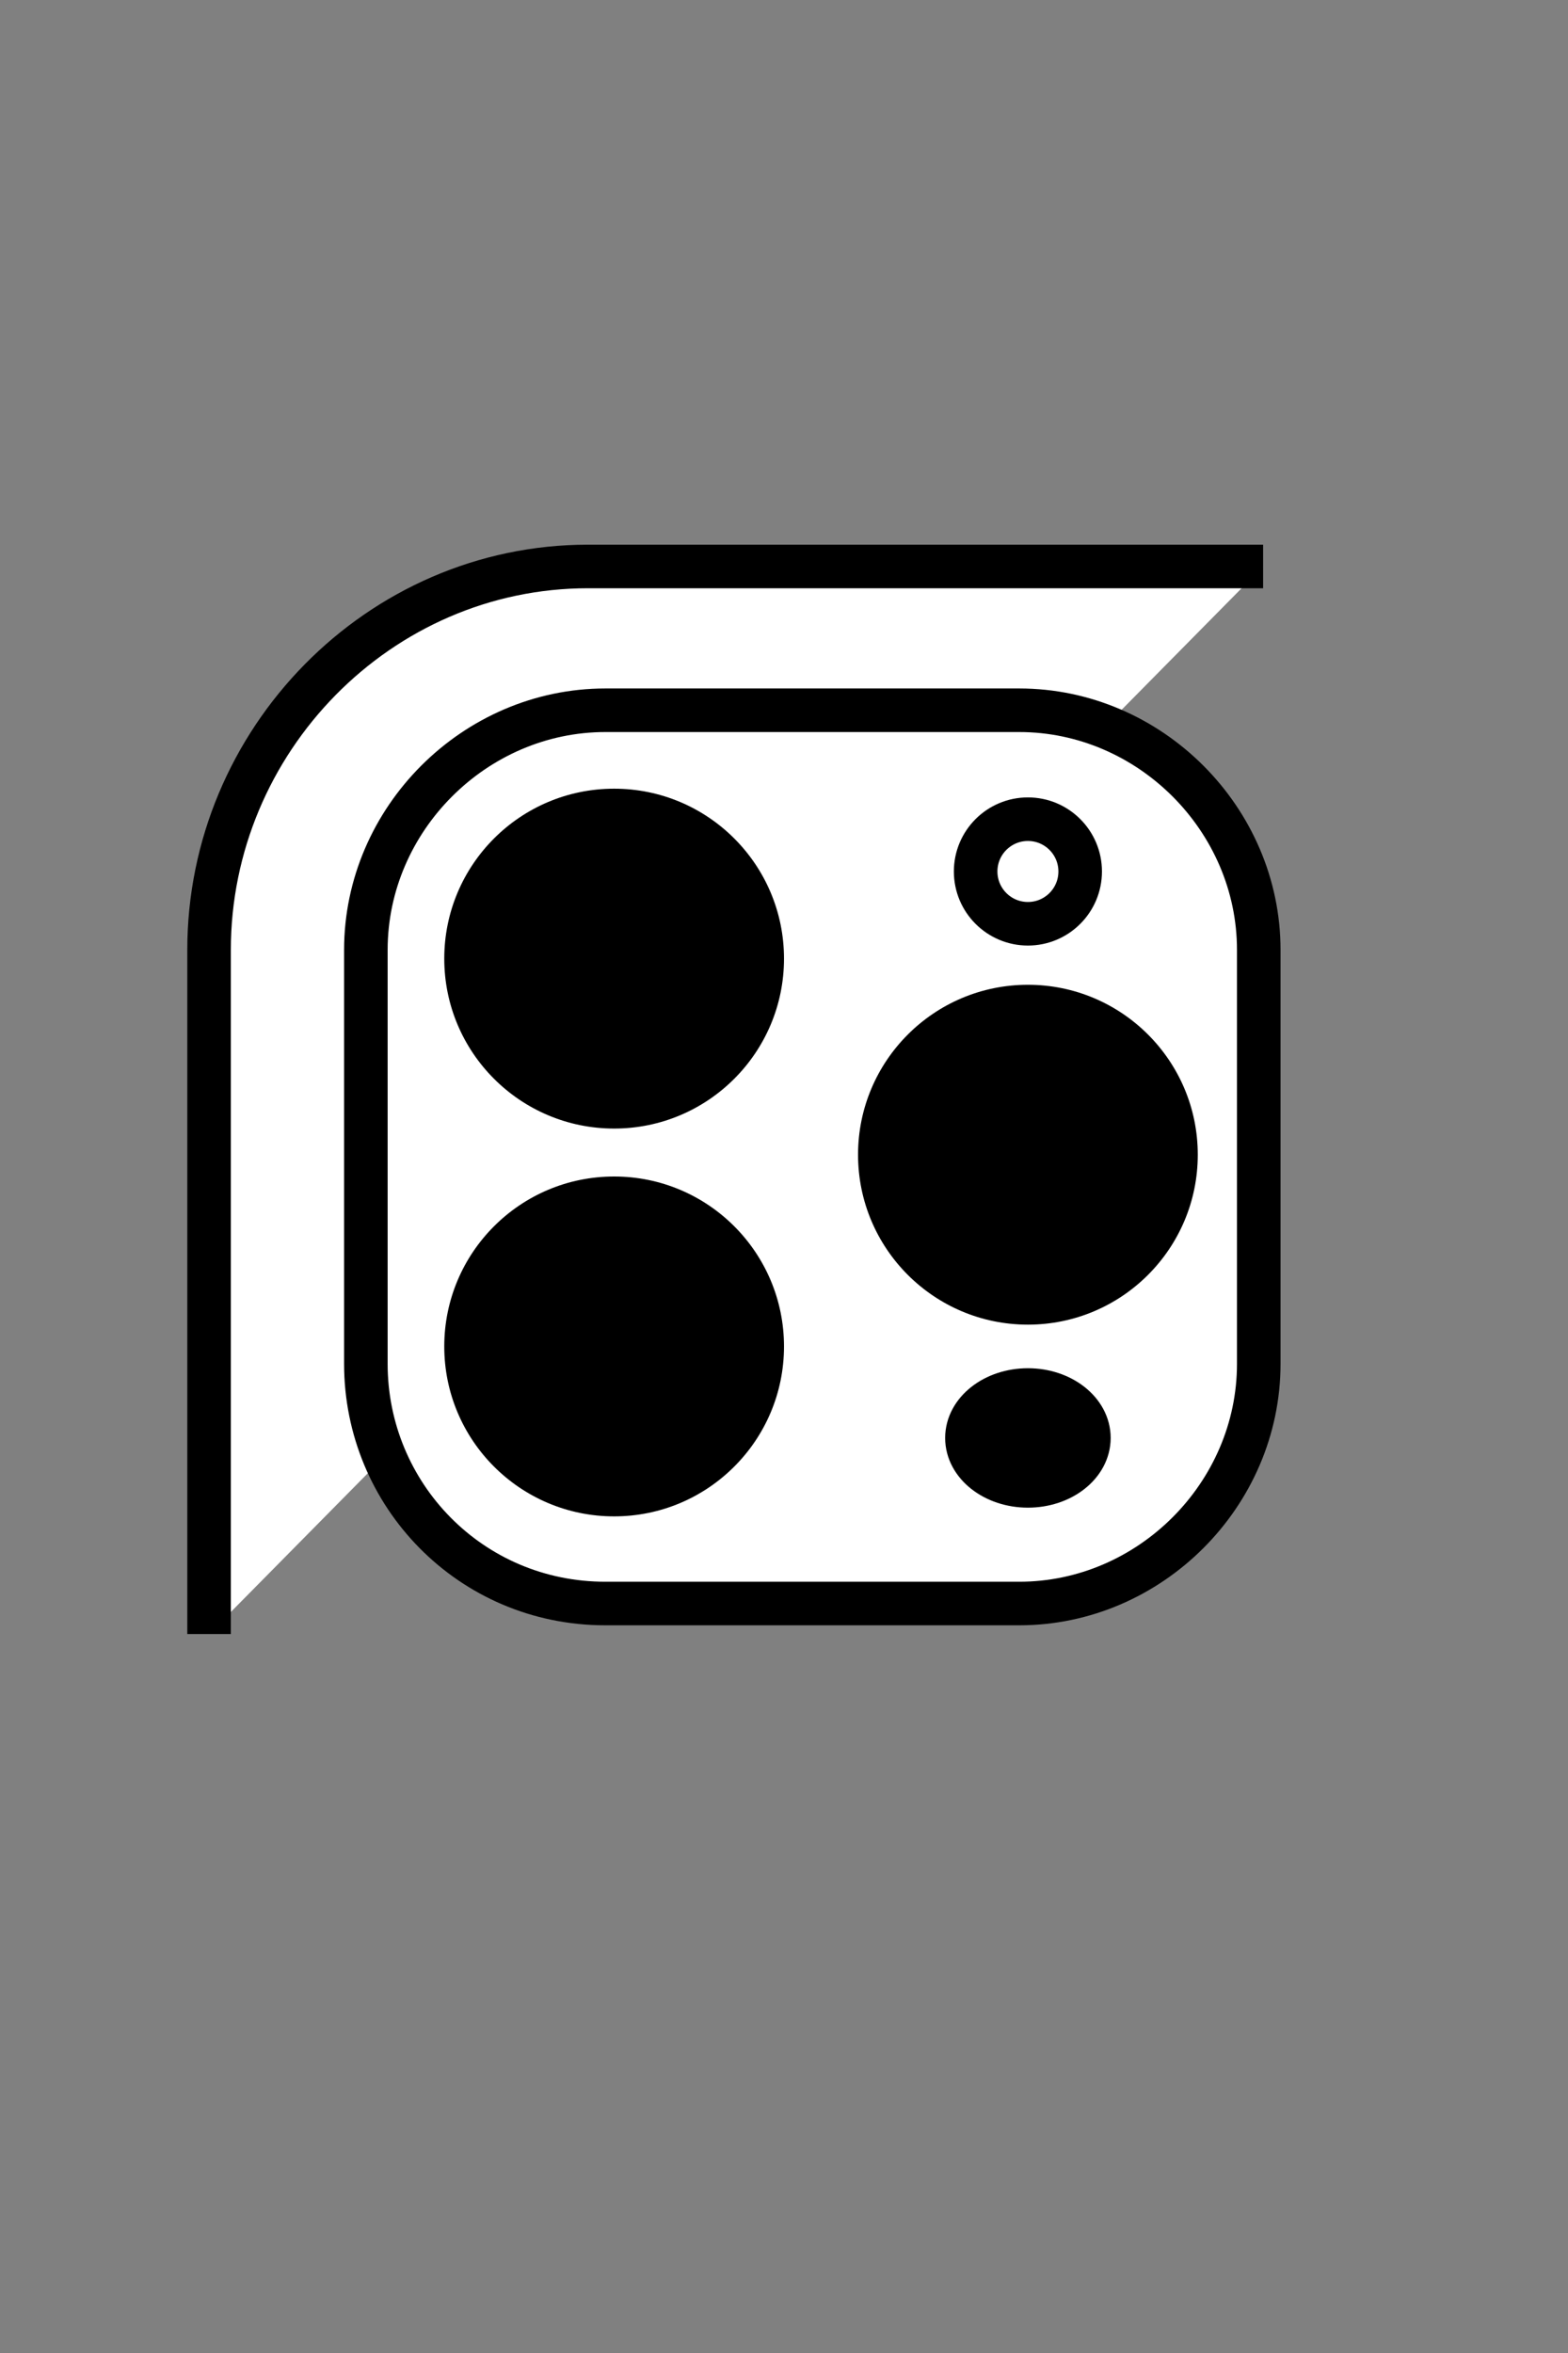
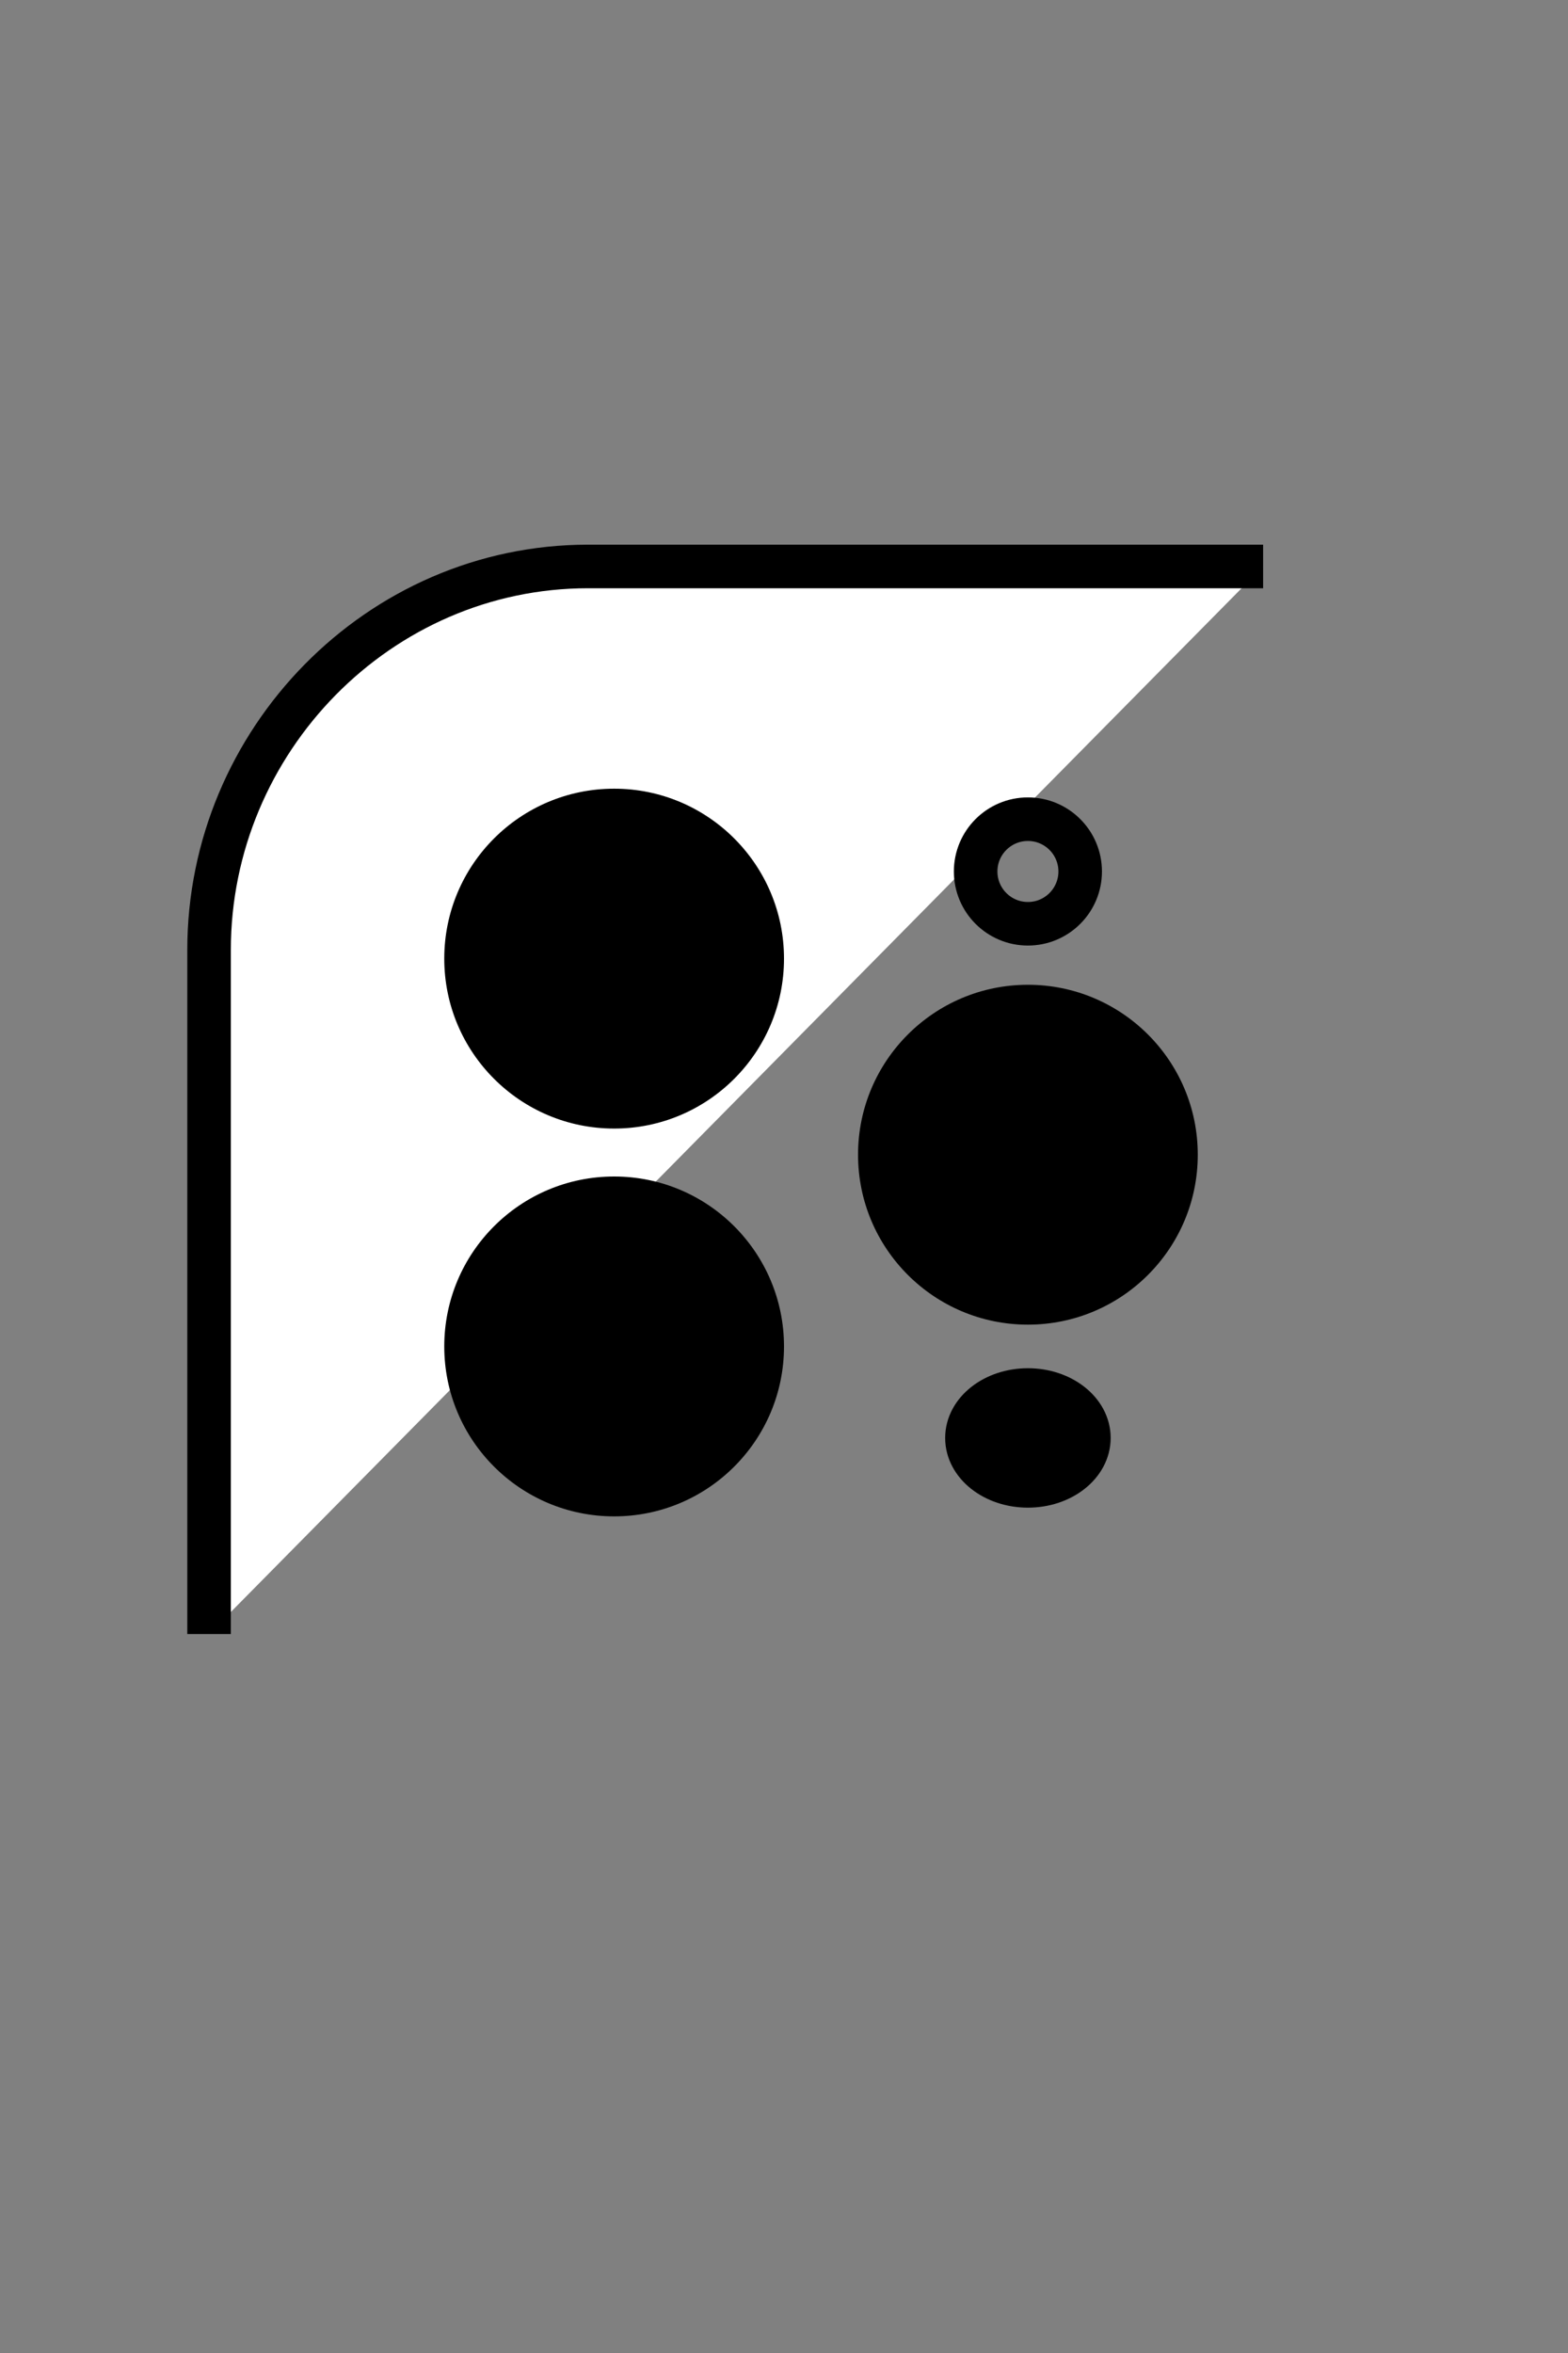
<svg xmlns="http://www.w3.org/2000/svg" version="1.1" id="Layer_1" x="0px" y="0px" width="36px" height="54px" viewBox="0 0 36 54" style="enable-background:new 0 0 36 54;" xml:space="preserve">
  <rect x="0" y="0" width="36" height="54" fill="#808080" stroke="none" />
  <style type="text/css">
	.st0{fill:#FFFFFF;stroke:#000000;stroke-miterlimit:10;}
	.st1{display:none;fill:#1D1D1F;}
	.st2{display:none;fill:#FFFFFF;stroke:#000000;stroke-miterlimit:10;}
	.st3{display:none;}
	.st4{display:none;fill:#FFFFFF;}
	.st5{display:none;fill:none;stroke:#000000;stroke-miterlimit:10;}
	.st6{display:inline;}
	.st7{fill:none;stroke:#000000;stroke-miterlimit:10;}
	.st8{stroke:#000000;stroke-miterlimit:10;}
</style>
  <path class="st0" d="M4.8,37.5V21.8c0-4.8,3.9-8.8,8.7-8.8H29" />
-   <path class="st0" d="M8.4,31.3v-9.5c0-3,2.5-5.5,5.5-5.5h9.5c3,0,5.5,2.5,5.5,5.5v9.5c0,3-2.5,5.5-5.5,5.5h-9.5  C10.8,36.8,8.4,34.3,8.4,31.3z" />
  <path class="st1" d="M9.2,11.8h2c0.1,0,0.3,0.1,0.2,0.3c0,0.1-0.1,0.2-0.2,0.2h-2C9.1,12.3,9,12.2,9,12C9,11.9,9.1,11.8,9.2,11.8z   M12.3,11.7c0.2,0,0.3,0.1,0.3,0.3c0,0.2-0.1,0.3-0.3,0.3c-0.2,0-0.3-0.1-0.3-0.3c0,0,0,0,0,0c0-0.1,0-0.2,0.1-0.2  C12.2,11.7,12.2,11.7,12.3,11.7L12.3,11.7z M3.2,49.5c-1.1,0.1-2.1-0.8-2.2-1.9V13.3c0.1-1.1,1.1-1.9,2.2-1.9H5  c0.3,0,0.5,0.2,0.5,0.4v0.7c0,0.5,0.5,0.9,1,0.9H13v-3H3.2c-1.6-0.1-3,1.1-3.2,2.7v34.4c0.1,1.6,1.5,2.9,3.2,2.9H5h9.4  c-0.4-0.2-0.7-0.6-0.9-1H3.2z M35,47.6c0,1.1-0.9,1.9-2,1.9H16.9c-1,0-1.9-0.8-1.9-1.9V9.3c0-1,0.9-1.8,1.9-1.8c0,0,0,0,0,0h2.7  c0.3,0,0.5,0.2,0.5,0.5v0.6c0,0.5,0.5,0.9,1,0.9h7.8c0.5,0,1-0.4,1-0.9V8c0-0.3,0.2-0.5,0.5-0.5h2.7c1,0,1.9,0.8,2,1.8L35,47.6z   M24.4,7.8h2c0.1,0,0.2,0.1,0.2,0.2s-0.1,0.2-0.2,0.2h-2c-0.1,0-0.2-0.1-0.2-0.2S24.2,7.8,24.4,7.8z M27.4,7.7  c0.2,0,0.3,0.1,0.3,0.3c0,0.2-0.1,0.3-0.3,0.3c-0.2,0-0.3-0.1-0.3-0.3c0,0,0,0,0,0C27.1,7.8,27.2,7.7,27.4,7.7  C27.4,7.7,27.4,7.7,27.4,7.7L27.4,7.7z M33.1,6.5H16.9c-1.6-0.1-2.9,1.2-2.9,2.7v38.5c0,1.6,1.4,2.8,2.9,2.8h16.1  c1.6,0,2.9-1.2,2.9-2.8V9.2C35.9,7.7,34.6,6.4,33.1,6.5z" />
-   <path class="st2" d="M1,48.1V13.7c0-1.3,1.1-2.4,2.4-2.4h13.4c1.3,0,2.4,1.1,2.4,2.4v34.4c0,1.3-1.1,2.4-2.4,2.4H3.5  C2.1,50.5,1,49.4,1,48.1z" />
-   <path class="st3" d="M5.5,11.9l-0.1-0.7h9.2l-0.2,0.9c-0.1,0.8-0.2,1.3-1.3,1.3c0,0-0.6-0.1-6.5-0.1C5.8,13.4,5.7,12.8,5.5,11.9z" />
+   <path class="st3" d="M5.5,11.9l-0.1-0.7h9.2l-0.2,0.9c-0.1,0.8-0.2,1.3-1.3,1.3c0,0-0.6-0.1-6.5-0.1z" />
  <circle class="st4" cx="12.8" cy="12.4" r="0.2" />
-   <ellipse class="st4" cx="9.5" cy="12.4" rx="1.6" ry="0.2" />
  <path class="st5" d="M8,46.5V9.5C8,8,9.3,6.8,10.8,6.8h4h1.7h5.3h3.5C26.7,6.8,28,8,28,9.5v36.9c0,1.5-1.3,2.8-2.8,2.8h-3.9  c-0.1,0-0.1,0-0.1-0.1L21,48.3c-0.1-0.7-0.4-1.3-0.9-1.7c-1-0.8-2.4-0.9-3.5-0.2c-0.7,0.4-1.1,1.1-1.3,1.9L15.2,49  c0,0.1-0.1,0.2-0.3,0.2h-4.2C9.3,49.3,8,48,8,46.5z" />
  <g class="st3">
    <g class="st6">
-       <path d="M25,49.5H11c-2.1,0-3.8-1.7-3.8-3.7V10.5c0-2.1,1.7-3.7,3.8-3.7h14c2.1,0,3.8,1.7,3.8,3.7v35.2    C28.8,47.8,27.1,49.5,25,49.5z M11,7.7c-1.6,0-2.8,1.3-2.8,2.8v35.2c0,1.6,1.3,2.8,2.8,2.8h14c1.6,0,2.8-1.3,2.8-2.8V10.5    c0-1.6-1.3-2.8-2.8-2.8C25,7.7,11,7.7,11,7.7z" />
      <path d="M15.6,9c1.1,0,1.9,0.8,1.9,1.9v4.8c0,1-0.8,1.9-1.9,1.9h-4.2c-1.1,0-1.9-0.8-1.9-1.9v-4.8c0-1,0.8-1.9,1.9-1.9H15.6     M15.7,8.5h-4.2c-1.3,0-2.4,1-2.4,2.4v4.8c0,1.3,1.1,2.4,2.4,2.4h4.2c1.3,0,2.4-1,2.4-2.4v-4.8C18,9.5,16.9,8.5,15.7,8.5z" />
    </g>
  </g>
  <ellipse cx="14.1" cy="22" rx="3.9" ry="3.9" />
  <ellipse cx="14.1" cy="30.9" rx="3.9" ry="3.9" />
  <ellipse cx="23.6" cy="26.5" rx="3.9" ry="3.9" />
  <circle class="st7" cx="23.6" cy="20" r="1.2" />
  <ellipse class="st8" cx="23.6" cy="33" rx="1.4" ry="1.1" />
</svg>